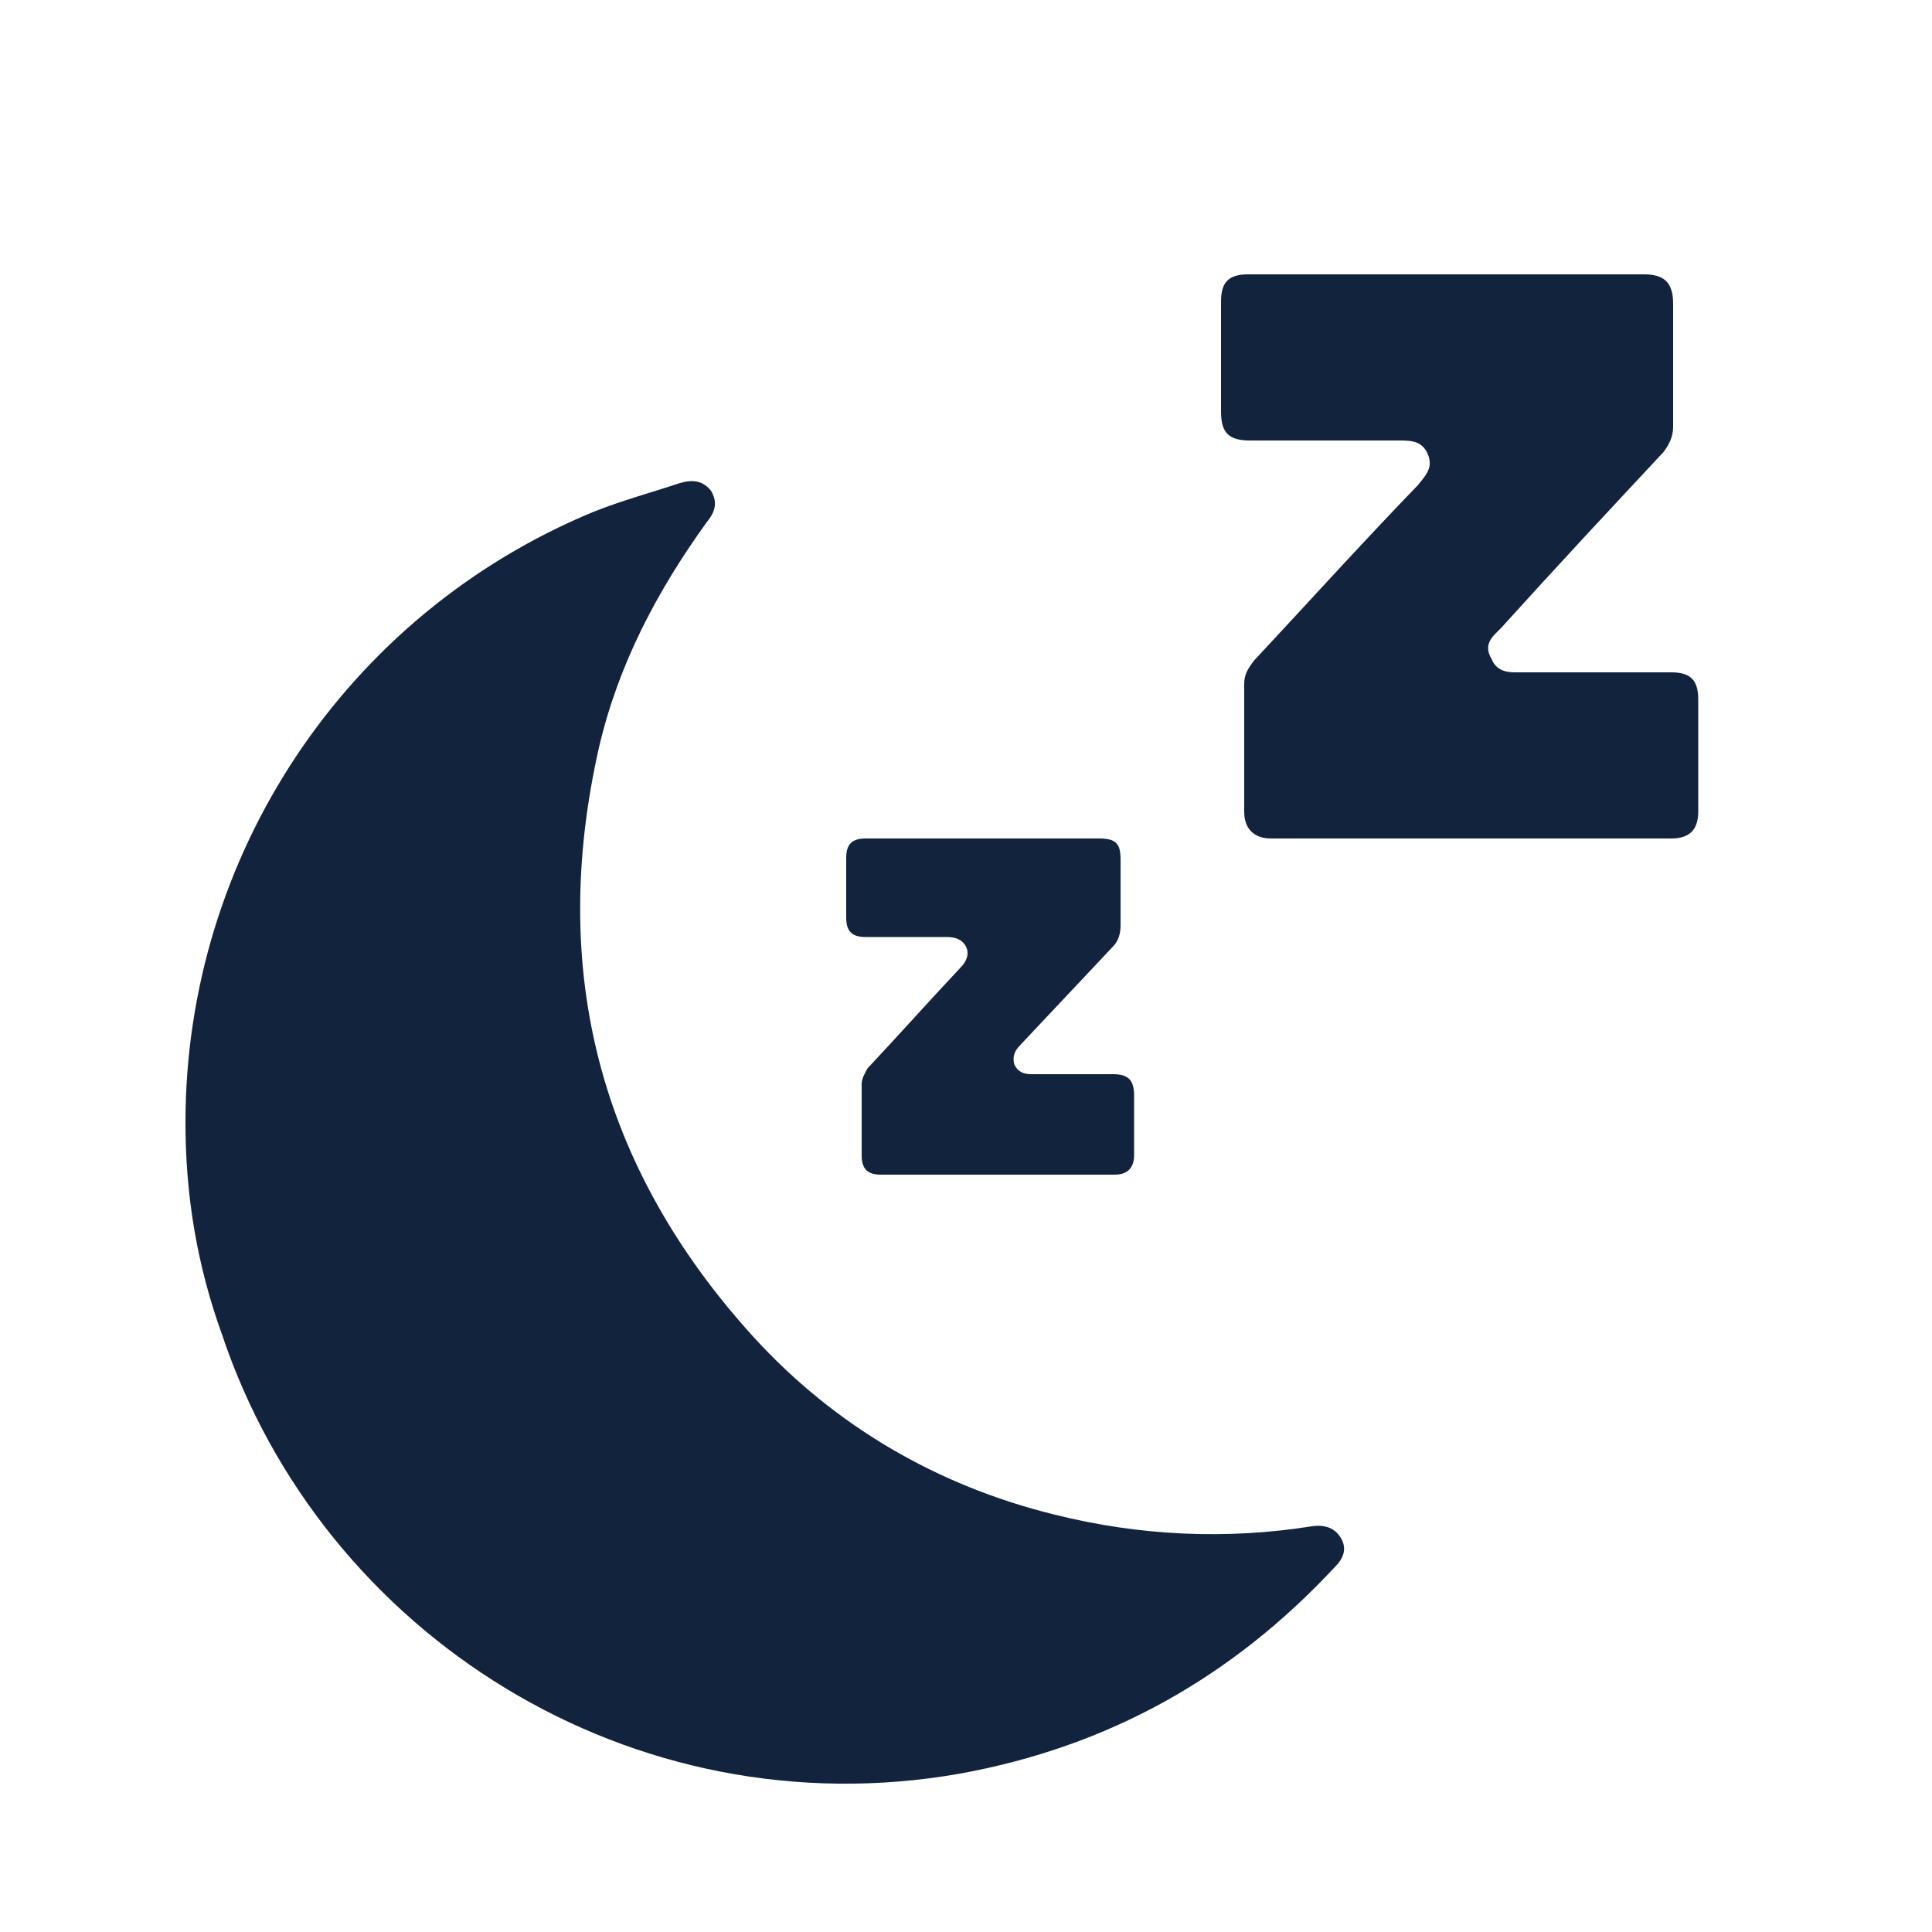
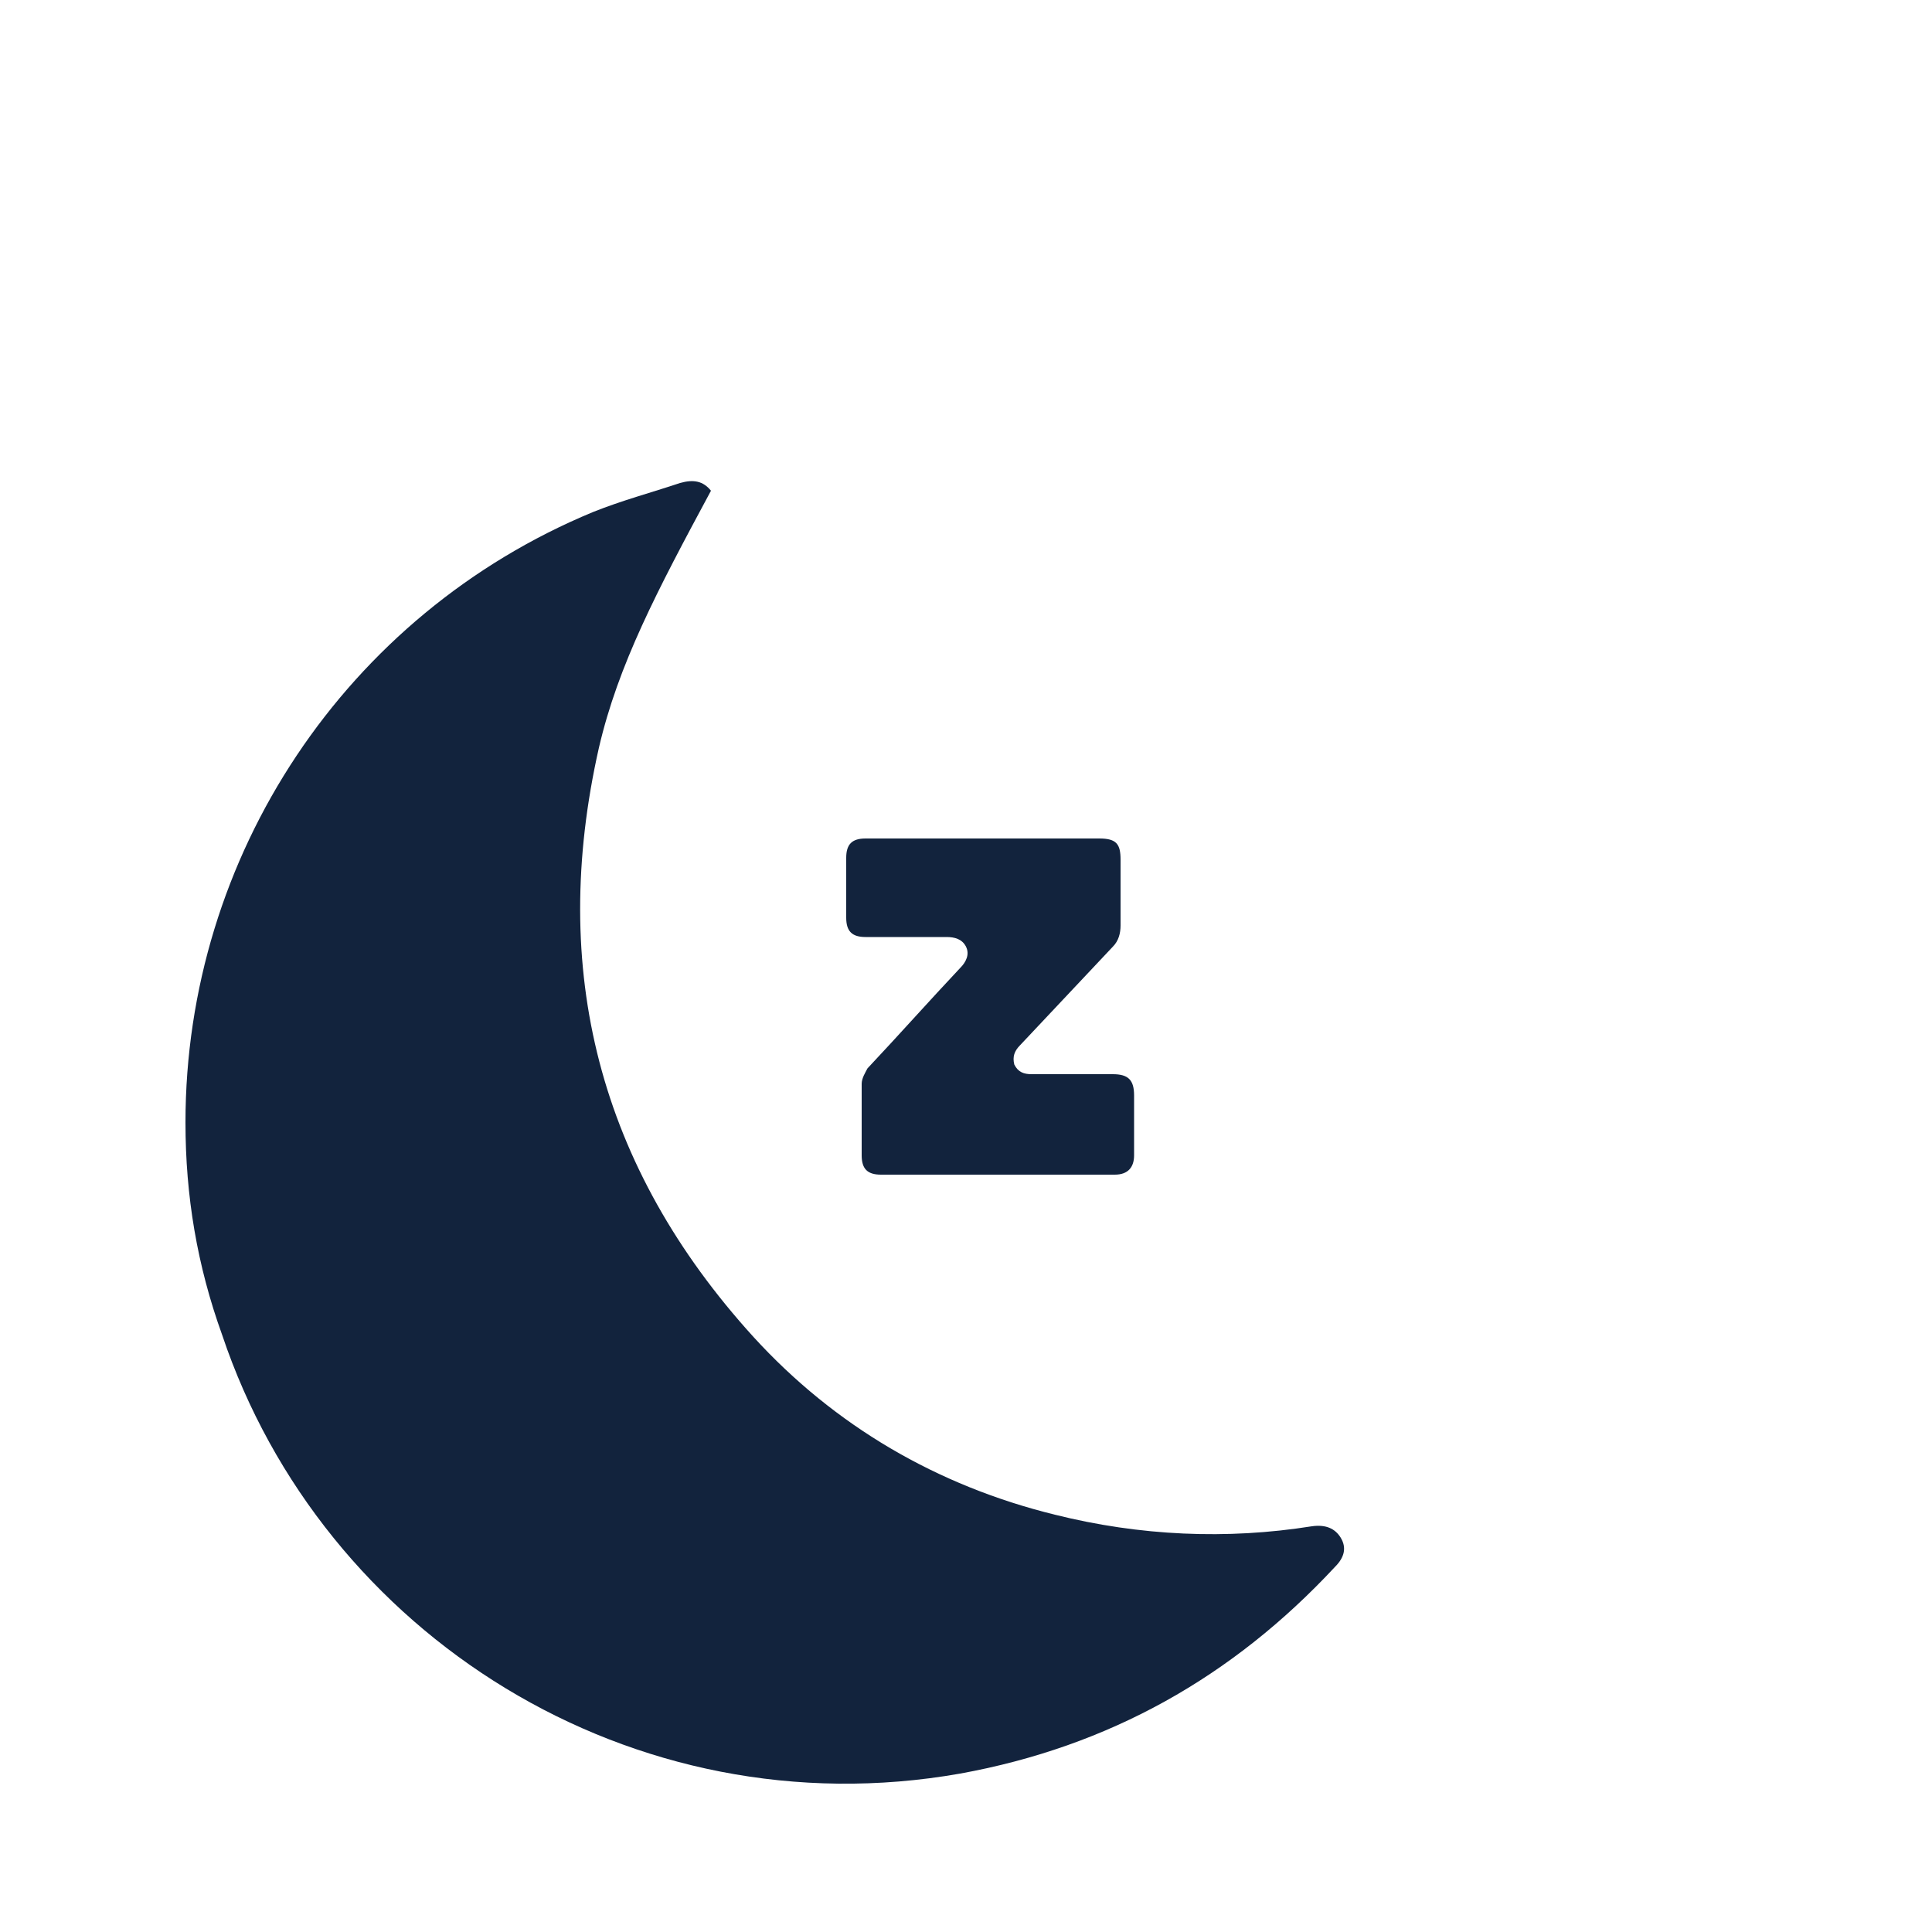
<svg xmlns="http://www.w3.org/2000/svg" version="1.1" id="Layer_1" x="0px" y="0px" viewBox="0 0 100 100" style="enable-background:new 0 0 100 100;" xml:space="preserve">
  <style type="text/css">
	.st0{fill:#12233D;}
</style>
  <g id="faWPyj.tif">
    <g>
-       <path class="st0" d="M9.6,58.1c0-13.8,8.3-26.3,21.1-31.6c1.5-0.6,3-1,4.5-1.5c0.7-0.2,1.2-0.1,1.6,0.4c0.3,0.5,0.3,1-0.2,1.6    C34,30.6,32,34.4,31,38.7C28.4,50.2,31,60.4,39,69.2c4.2,4.6,9.5,7.7,15.6,9.2c4.4,1.1,8.9,1.3,13.3,0.6c0.7-0.1,1.2,0.1,1.5,0.6    c0.3,0.5,0.2,1-0.3,1.5c-5.3,5.7-11.7,9.3-19.4,10.7c-17,3-33-7.2-38.2-22.7C10.2,65.5,9.6,61.9,9.6,58.1z" />
-       <path class="st0" d="M74.8,14.2c3.4,0,6.8,0,10.3,0c1,0,1.5,0.4,1.5,1.5c0,2.1,0,4.3,0,6.4c0,0.5-0.2,0.9-0.5,1.3    c-2.8,3-5.6,6-8.4,9.1c-0.1,0.1-0.2,0.2-0.3,0.3c-0.4,0.4-0.5,0.8-0.2,1.3c0.2,0.5,0.6,0.7,1.2,0.7c0.8,0,1.6,0,2.4,0    c1.9,0,3.8,0,5.7,0c1,0,1.4,0.4,1.4,1.4c0,1.9,0,3.9,0,5.8c0,0.9-0.4,1.4-1.4,1.4c-6.9,0-13.8,0-20.7,0c-0.9,0-1.4-0.5-1.4-1.4    c0-2.2,0-4.4,0-6.6c0-0.5,0.2-0.8,0.5-1.2c2.8-3,5.6-6.1,8.5-9.1c0.4-0.5,0.8-0.9,0.5-1.6c-0.3-0.7-0.9-0.7-1.5-0.7    c-2.6,0-5.1,0-7.7,0c-1.1,0-1.5-0.4-1.5-1.5c0-1.9,0-3.8,0-5.7c0-1,0.4-1.4,1.4-1.4C67.9,14.2,71.3,14.2,74.8,14.2z" />
+       <path class="st0" d="M9.6,58.1c0-13.8,8.3-26.3,21.1-31.6c1.5-0.6,3-1,4.5-1.5c0.7-0.2,1.2-0.1,1.6,0.4C34,30.6,32,34.4,31,38.7C28.4,50.2,31,60.4,39,69.2c4.2,4.6,9.5,7.7,15.6,9.2c4.4,1.1,8.9,1.3,13.3,0.6c0.7-0.1,1.2,0.1,1.5,0.6    c0.3,0.5,0.2,1-0.3,1.5c-5.3,5.7-11.7,9.3-19.4,10.7c-17,3-33-7.2-38.2-22.7C10.2,65.5,9.6,61.9,9.6,58.1z" />
      <path class="st0" d="M51,43.4c2,0,3.9,0,5.9,0c0.9,0,1.1,0.3,1.1,1.1c0,1.1,0,2.3,0,3.4c0,0.4-0.1,0.8-0.4,1.1    c-1.6,1.7-3.2,3.4-4.8,5.1c-0.3,0.3-0.4,0.6-0.3,1c0.2,0.4,0.5,0.5,0.9,0.5c1.4,0,2.8,0,4.2,0c0.8,0,1.1,0.3,1.1,1.1    c0,1,0,2.1,0,3.1c0,0.6-0.3,1-1,1c-4,0-8.1,0-12.1,0c-0.7,0-1-0.3-1-1c0-1.2,0-2.5,0-3.7c0-0.3,0.2-0.6,0.3-0.8    c1.6-1.7,3.2-3.5,4.8-5.2c0.3-0.3,0.5-0.7,0.3-1.1c-0.2-0.4-0.6-0.5-1-0.5c-1.4,0-2.8,0-4.2,0c-0.7,0-1-0.3-1-1c0-1,0-2.1,0-3.1    c0-0.7,0.3-1,1-1C47,43.4,49,43.4,51,43.4z" />
    </g>
  </g>
</svg>